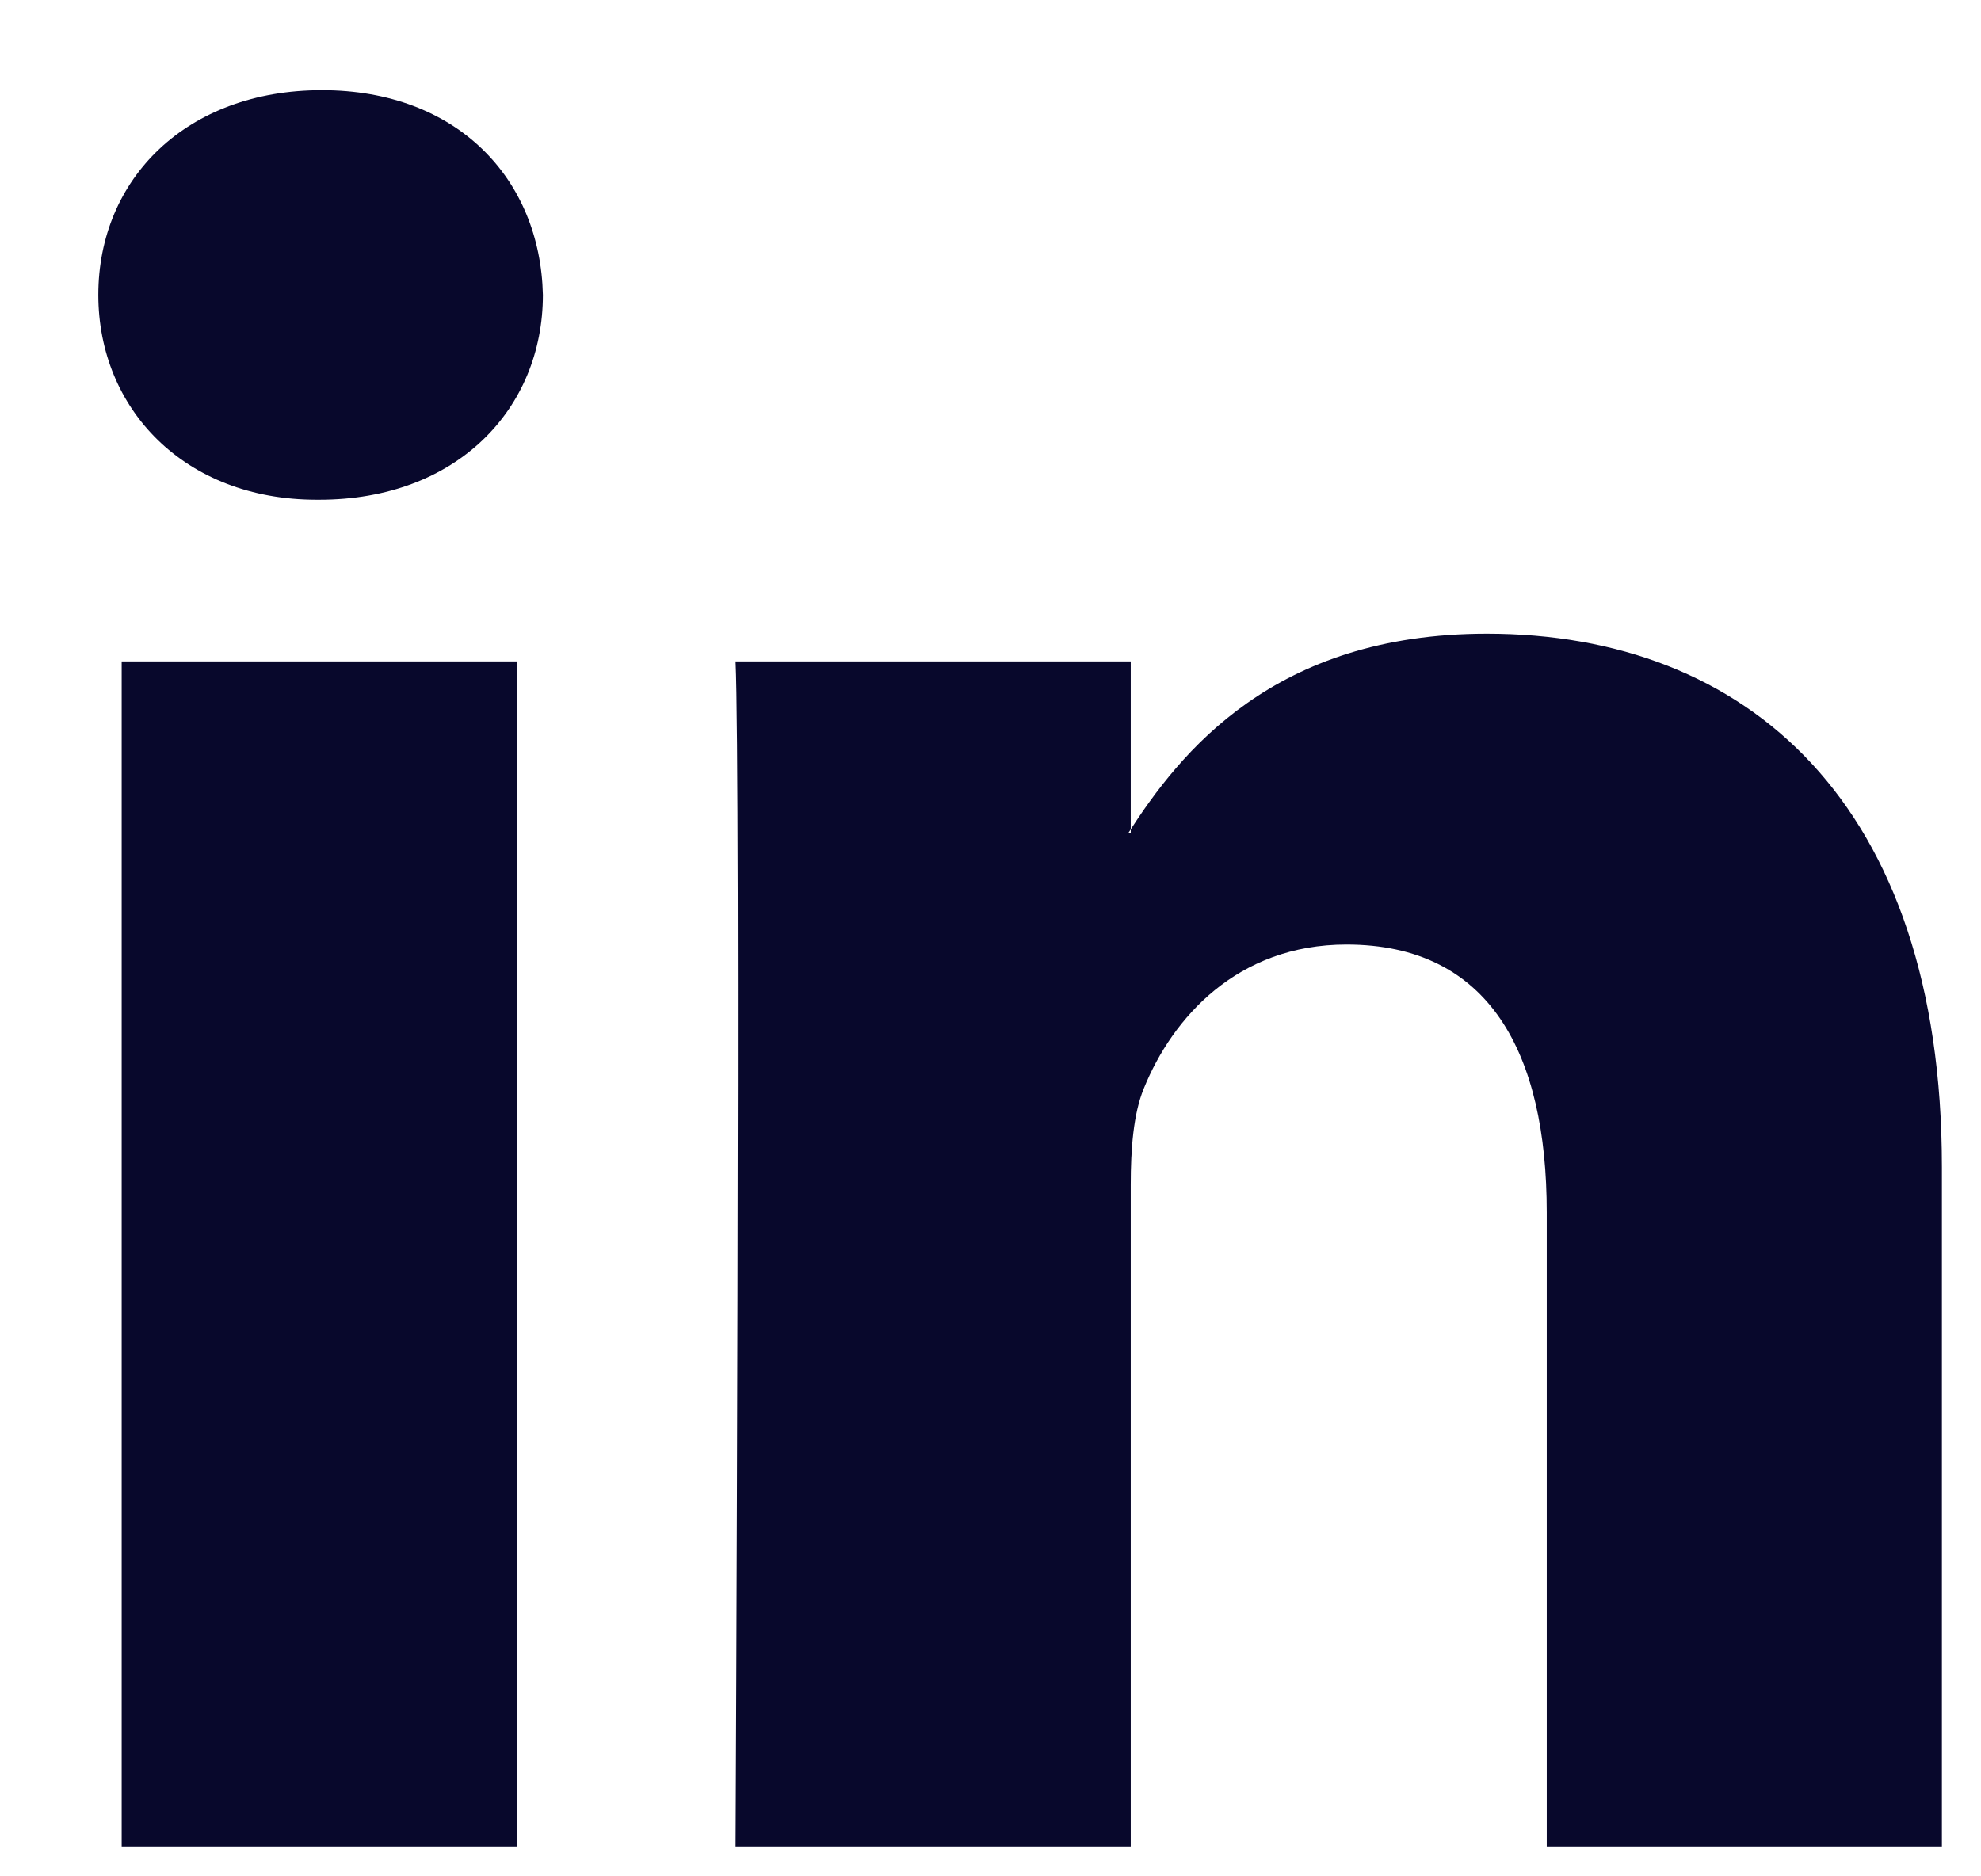
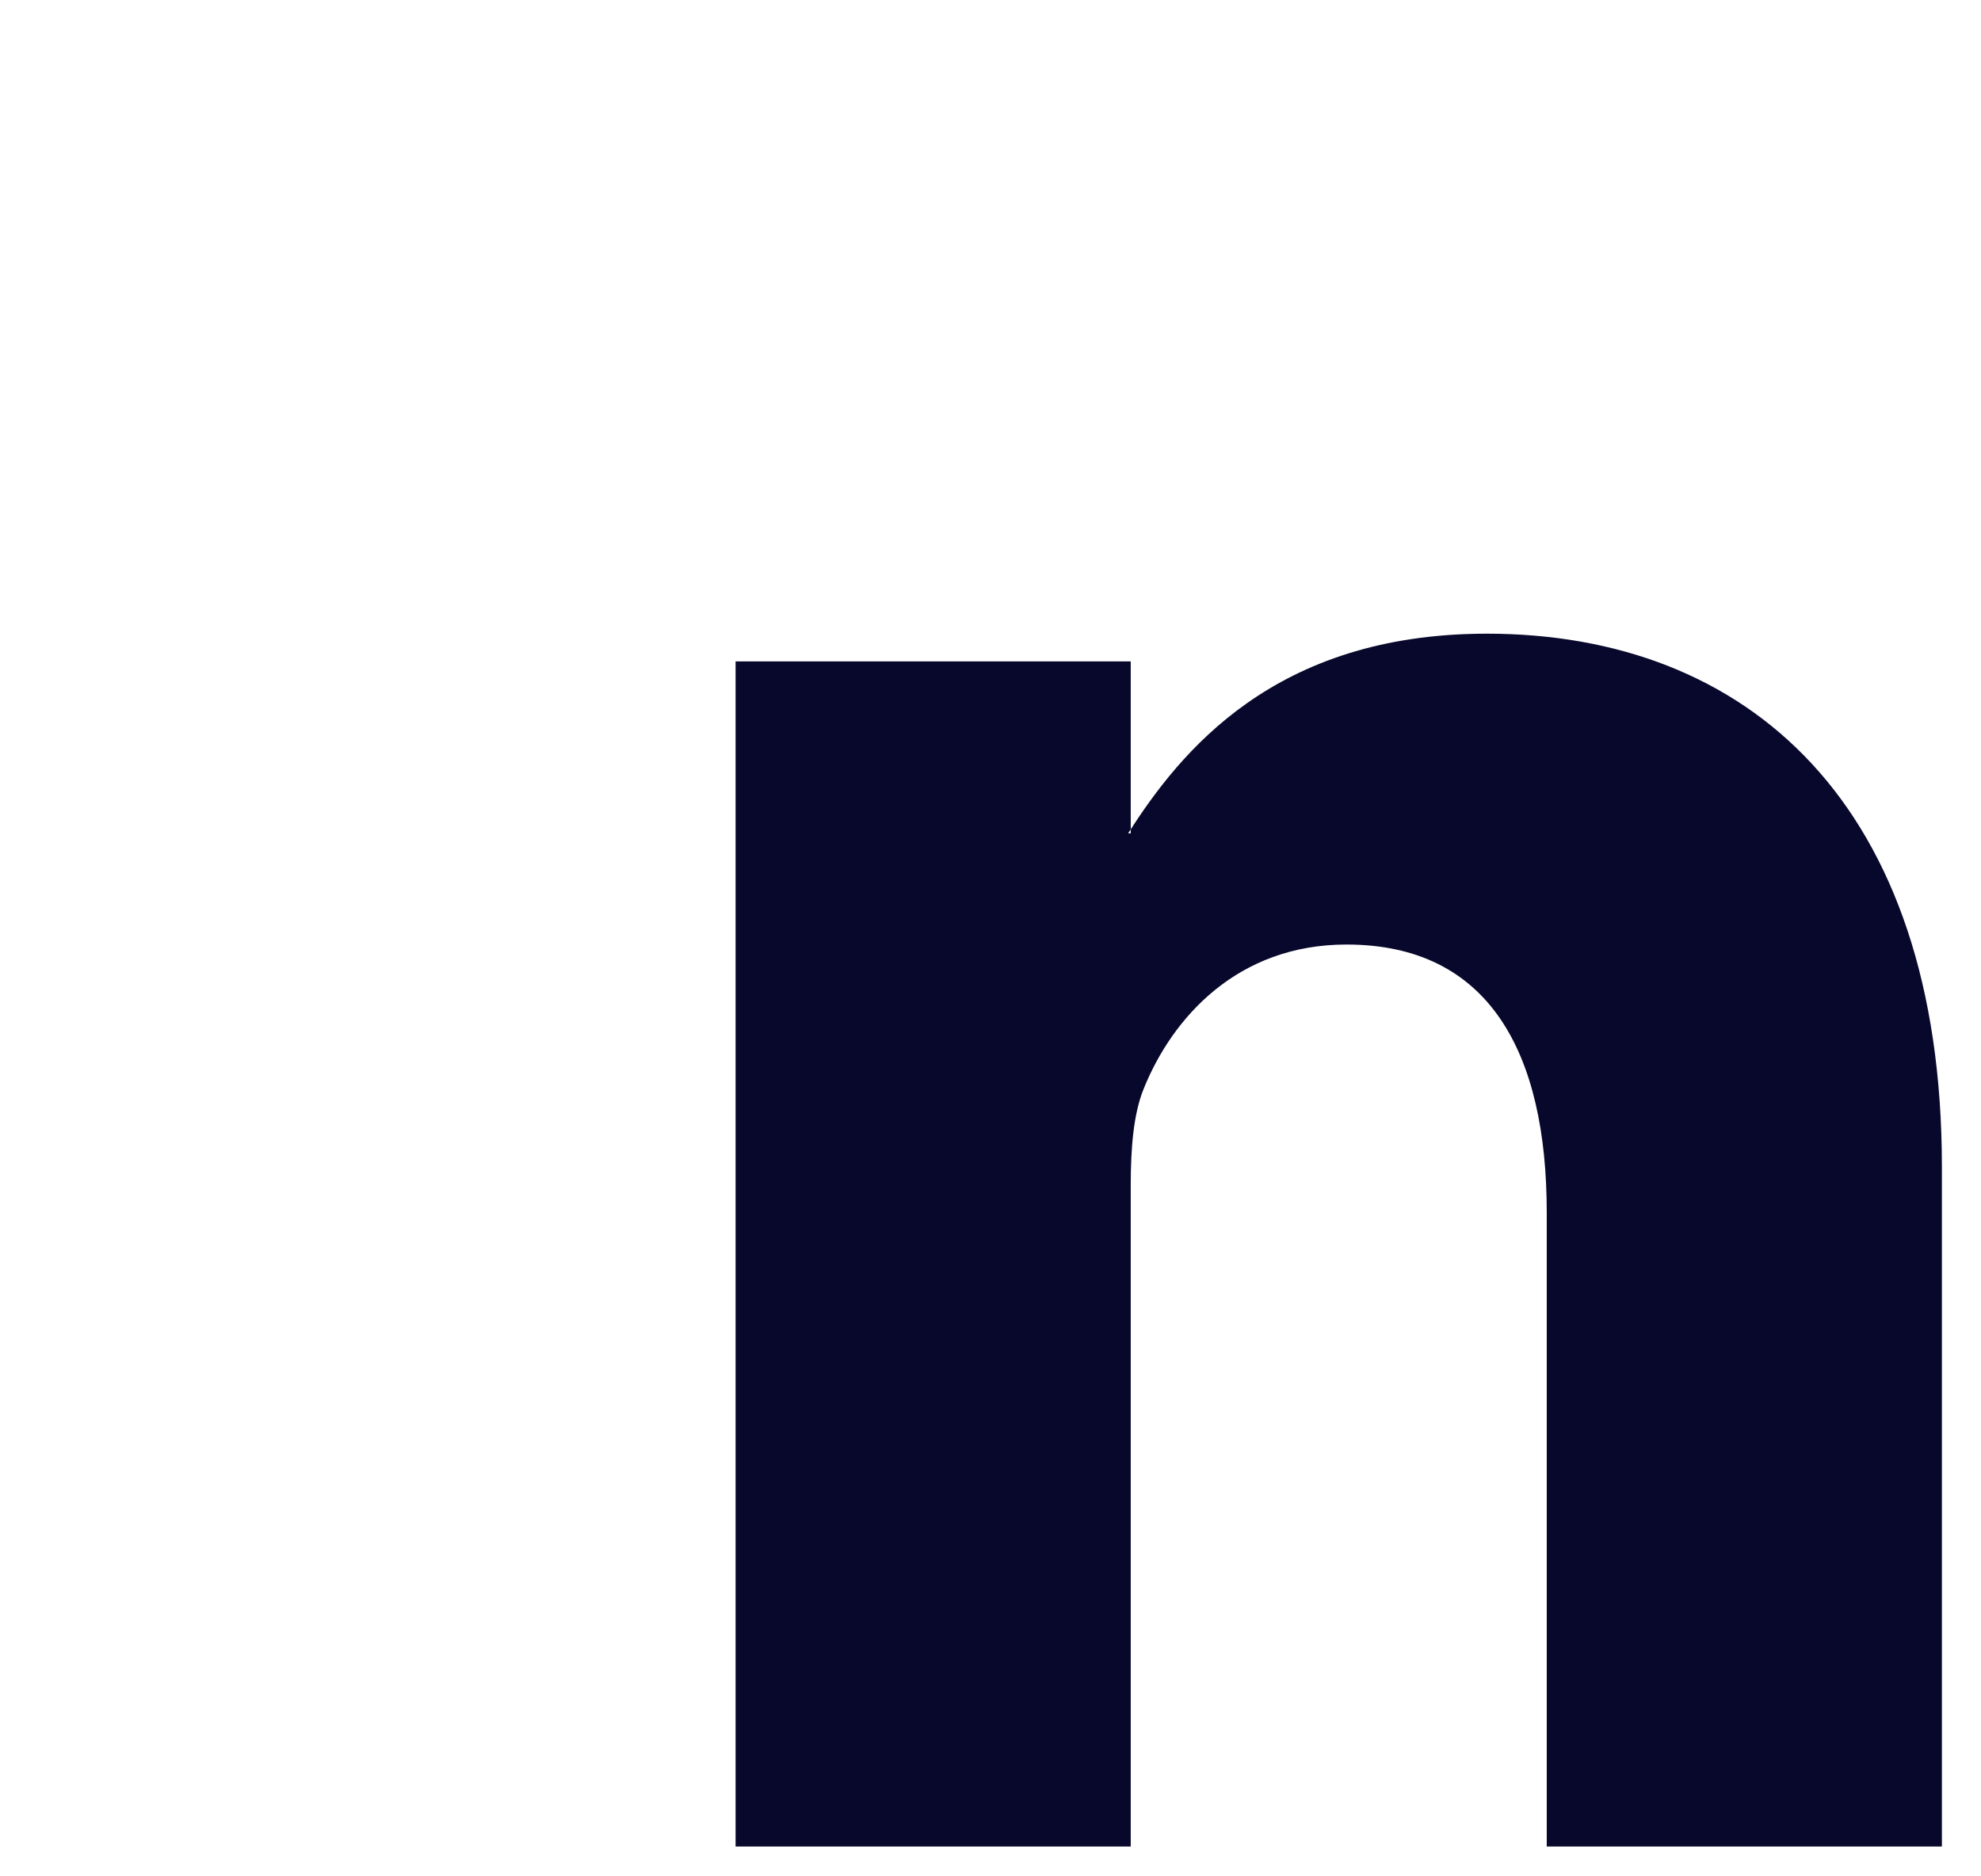
<svg xmlns="http://www.w3.org/2000/svg" width="19" height="18" viewBox="0 0 19 18" fill="none">
-   <path fill-rule="evenodd" clip-rule="evenodd" d="M3.062 4.794C4.384 4.794 5.207 3.92 5.207 2.829C5.182 1.714 4.384 0.865 3.087 0.865C1.79 0.865 0.943 1.714 0.943 2.829C0.943 3.92 1.766 4.794 3.038 4.794H3.062ZM1.167 17.714H4.957V6.345H1.167V17.714Z" fill="#08082C" />
-   <path fill-rule="evenodd" clip-rule="evenodd" d="M7.055 17.714H10.845V11.365C10.845 11.025 10.87 10.686 10.97 10.443C11.244 9.764 11.868 9.061 12.914 9.061C14.286 9.061 14.835 10.104 14.835 11.632V17.714H18.625V11.195C18.625 7.703 16.755 6.079 14.261 6.079C12.216 6.079 11.318 7.218 10.82 7.994H10.845V6.345H7.055C7.104 7.412 7.055 17.714 7.055 17.714" fill="#08082C" />
+   <path fill-rule="evenodd" clip-rule="evenodd" d="M7.055 17.714H10.845V11.365C10.845 11.025 10.87 10.686 10.97 10.443C11.244 9.764 11.868 9.061 12.914 9.061C14.286 9.061 14.835 10.104 14.835 11.632V17.714H18.625V11.195C18.625 7.703 16.755 6.079 14.261 6.079C12.216 6.079 11.318 7.218 10.82 7.994H10.845V6.345H7.055" fill="#08082C" />
</svg>